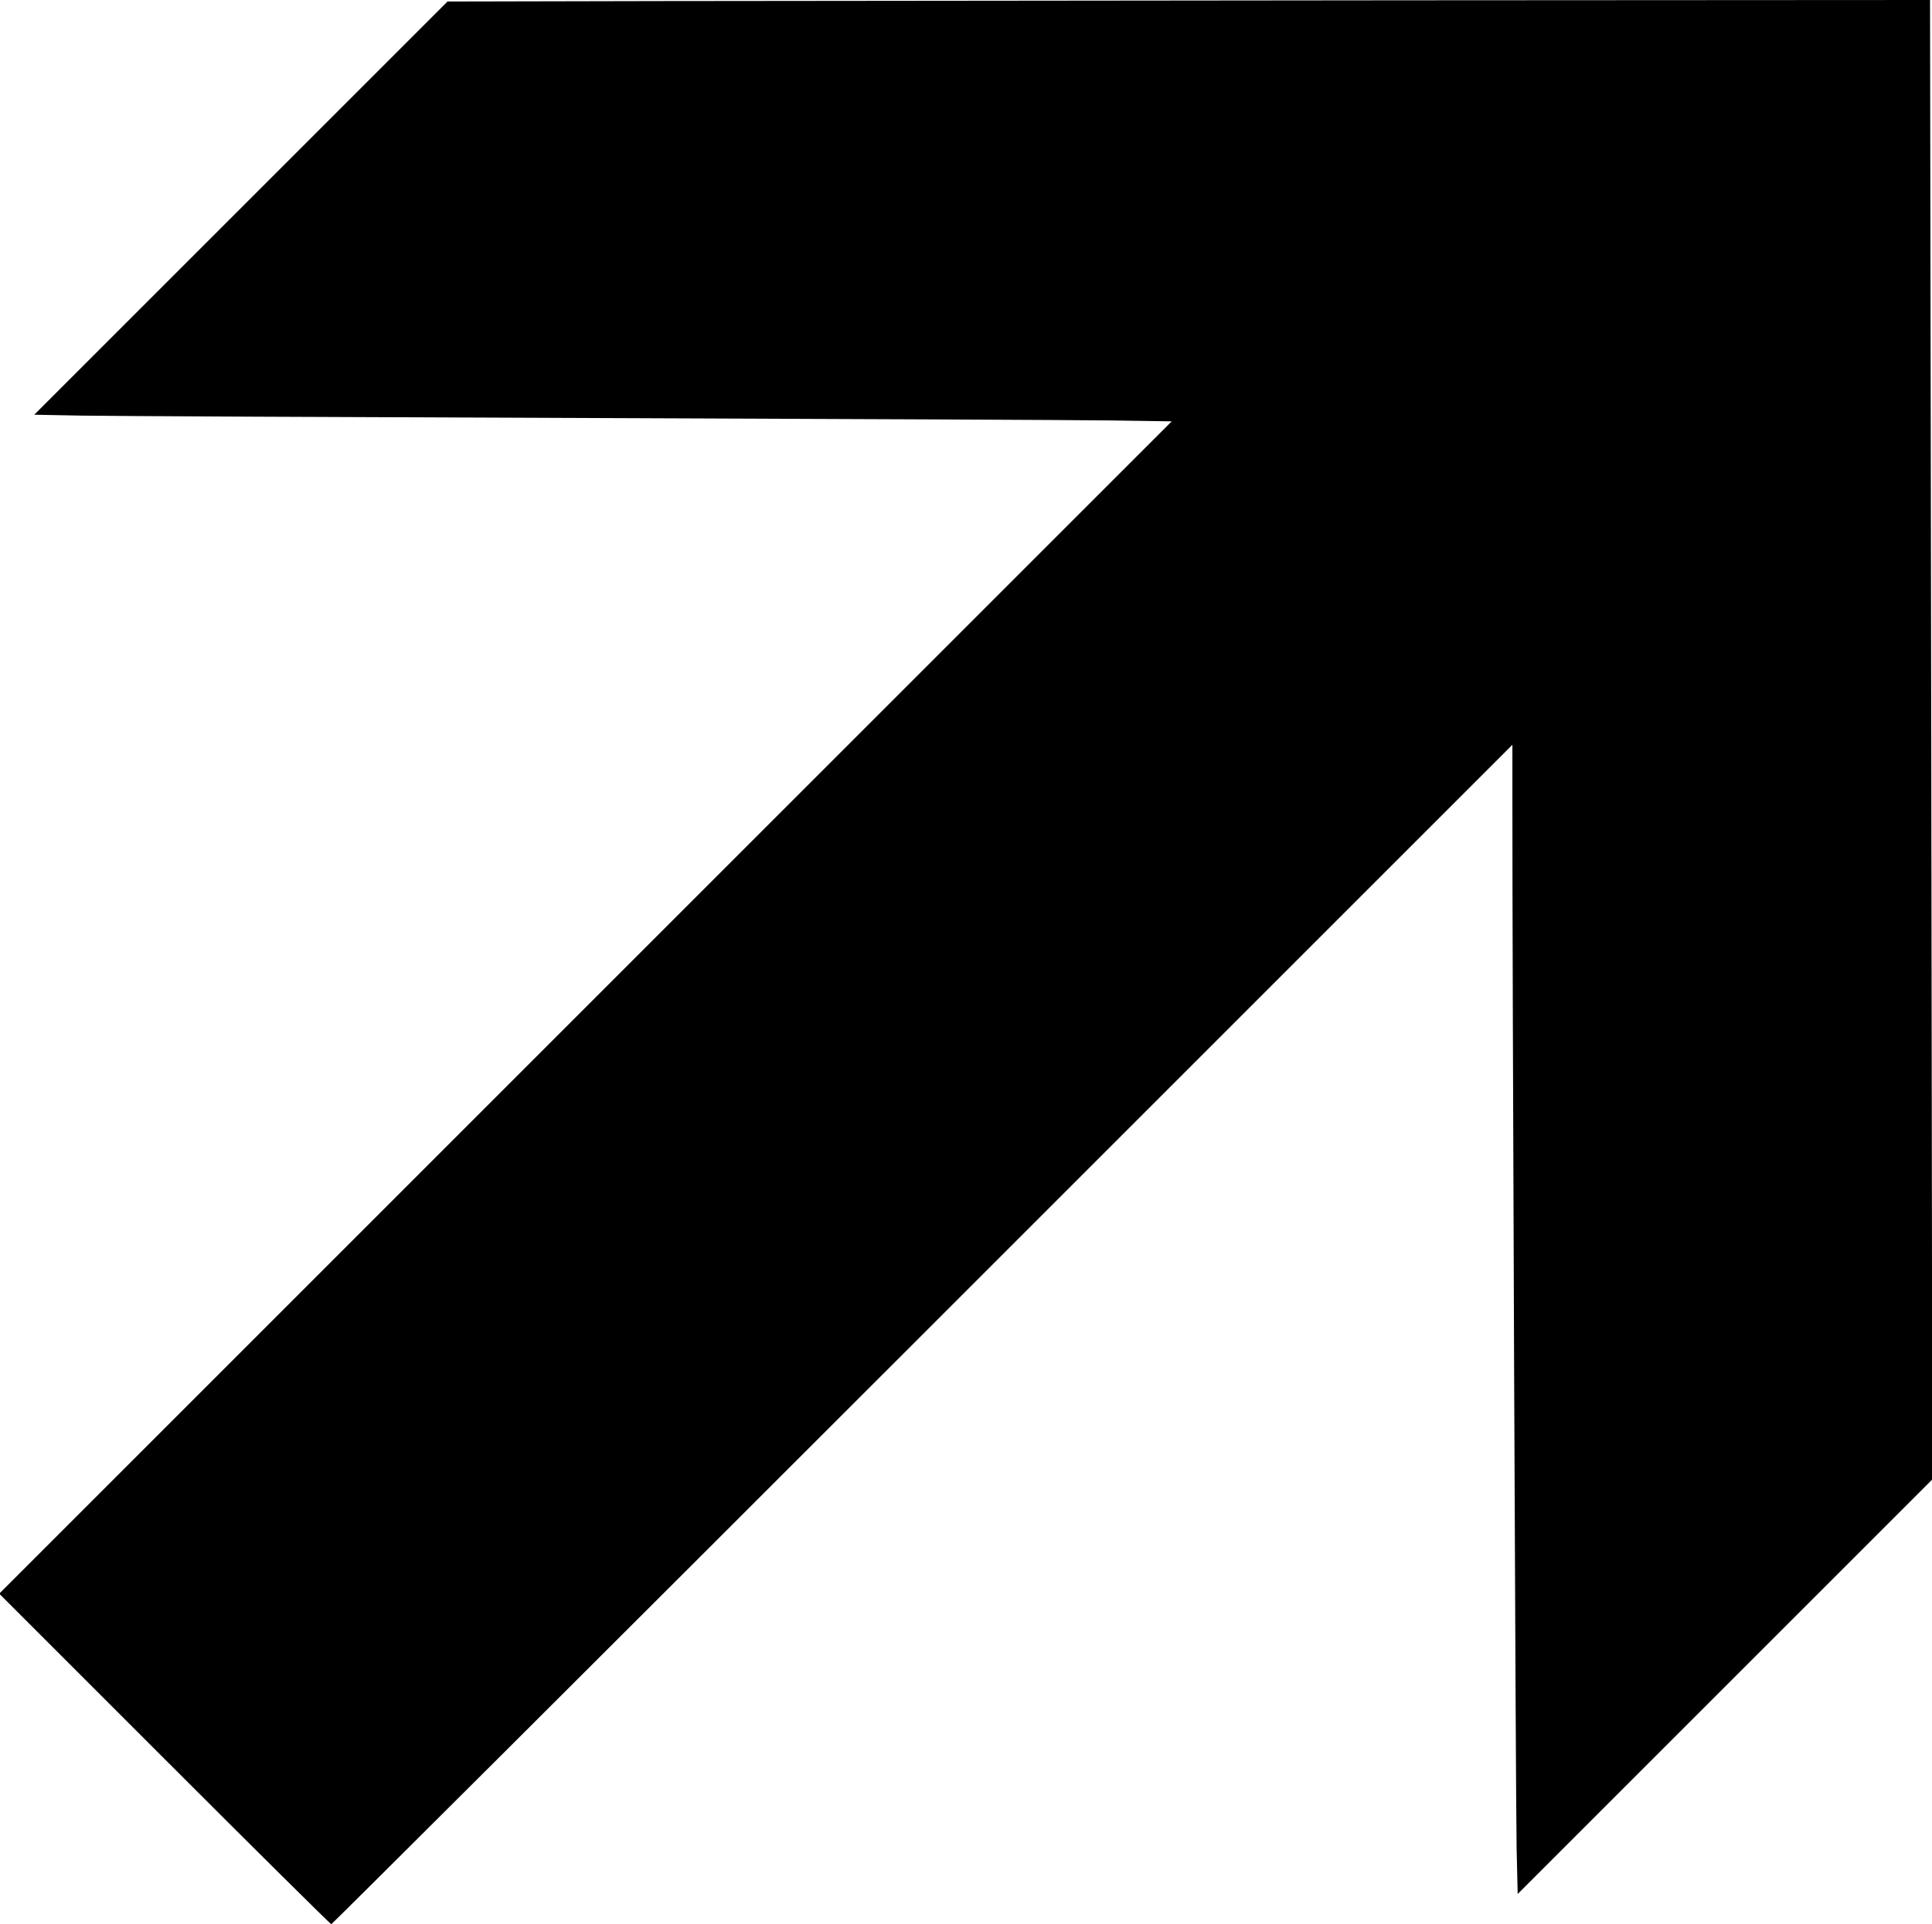
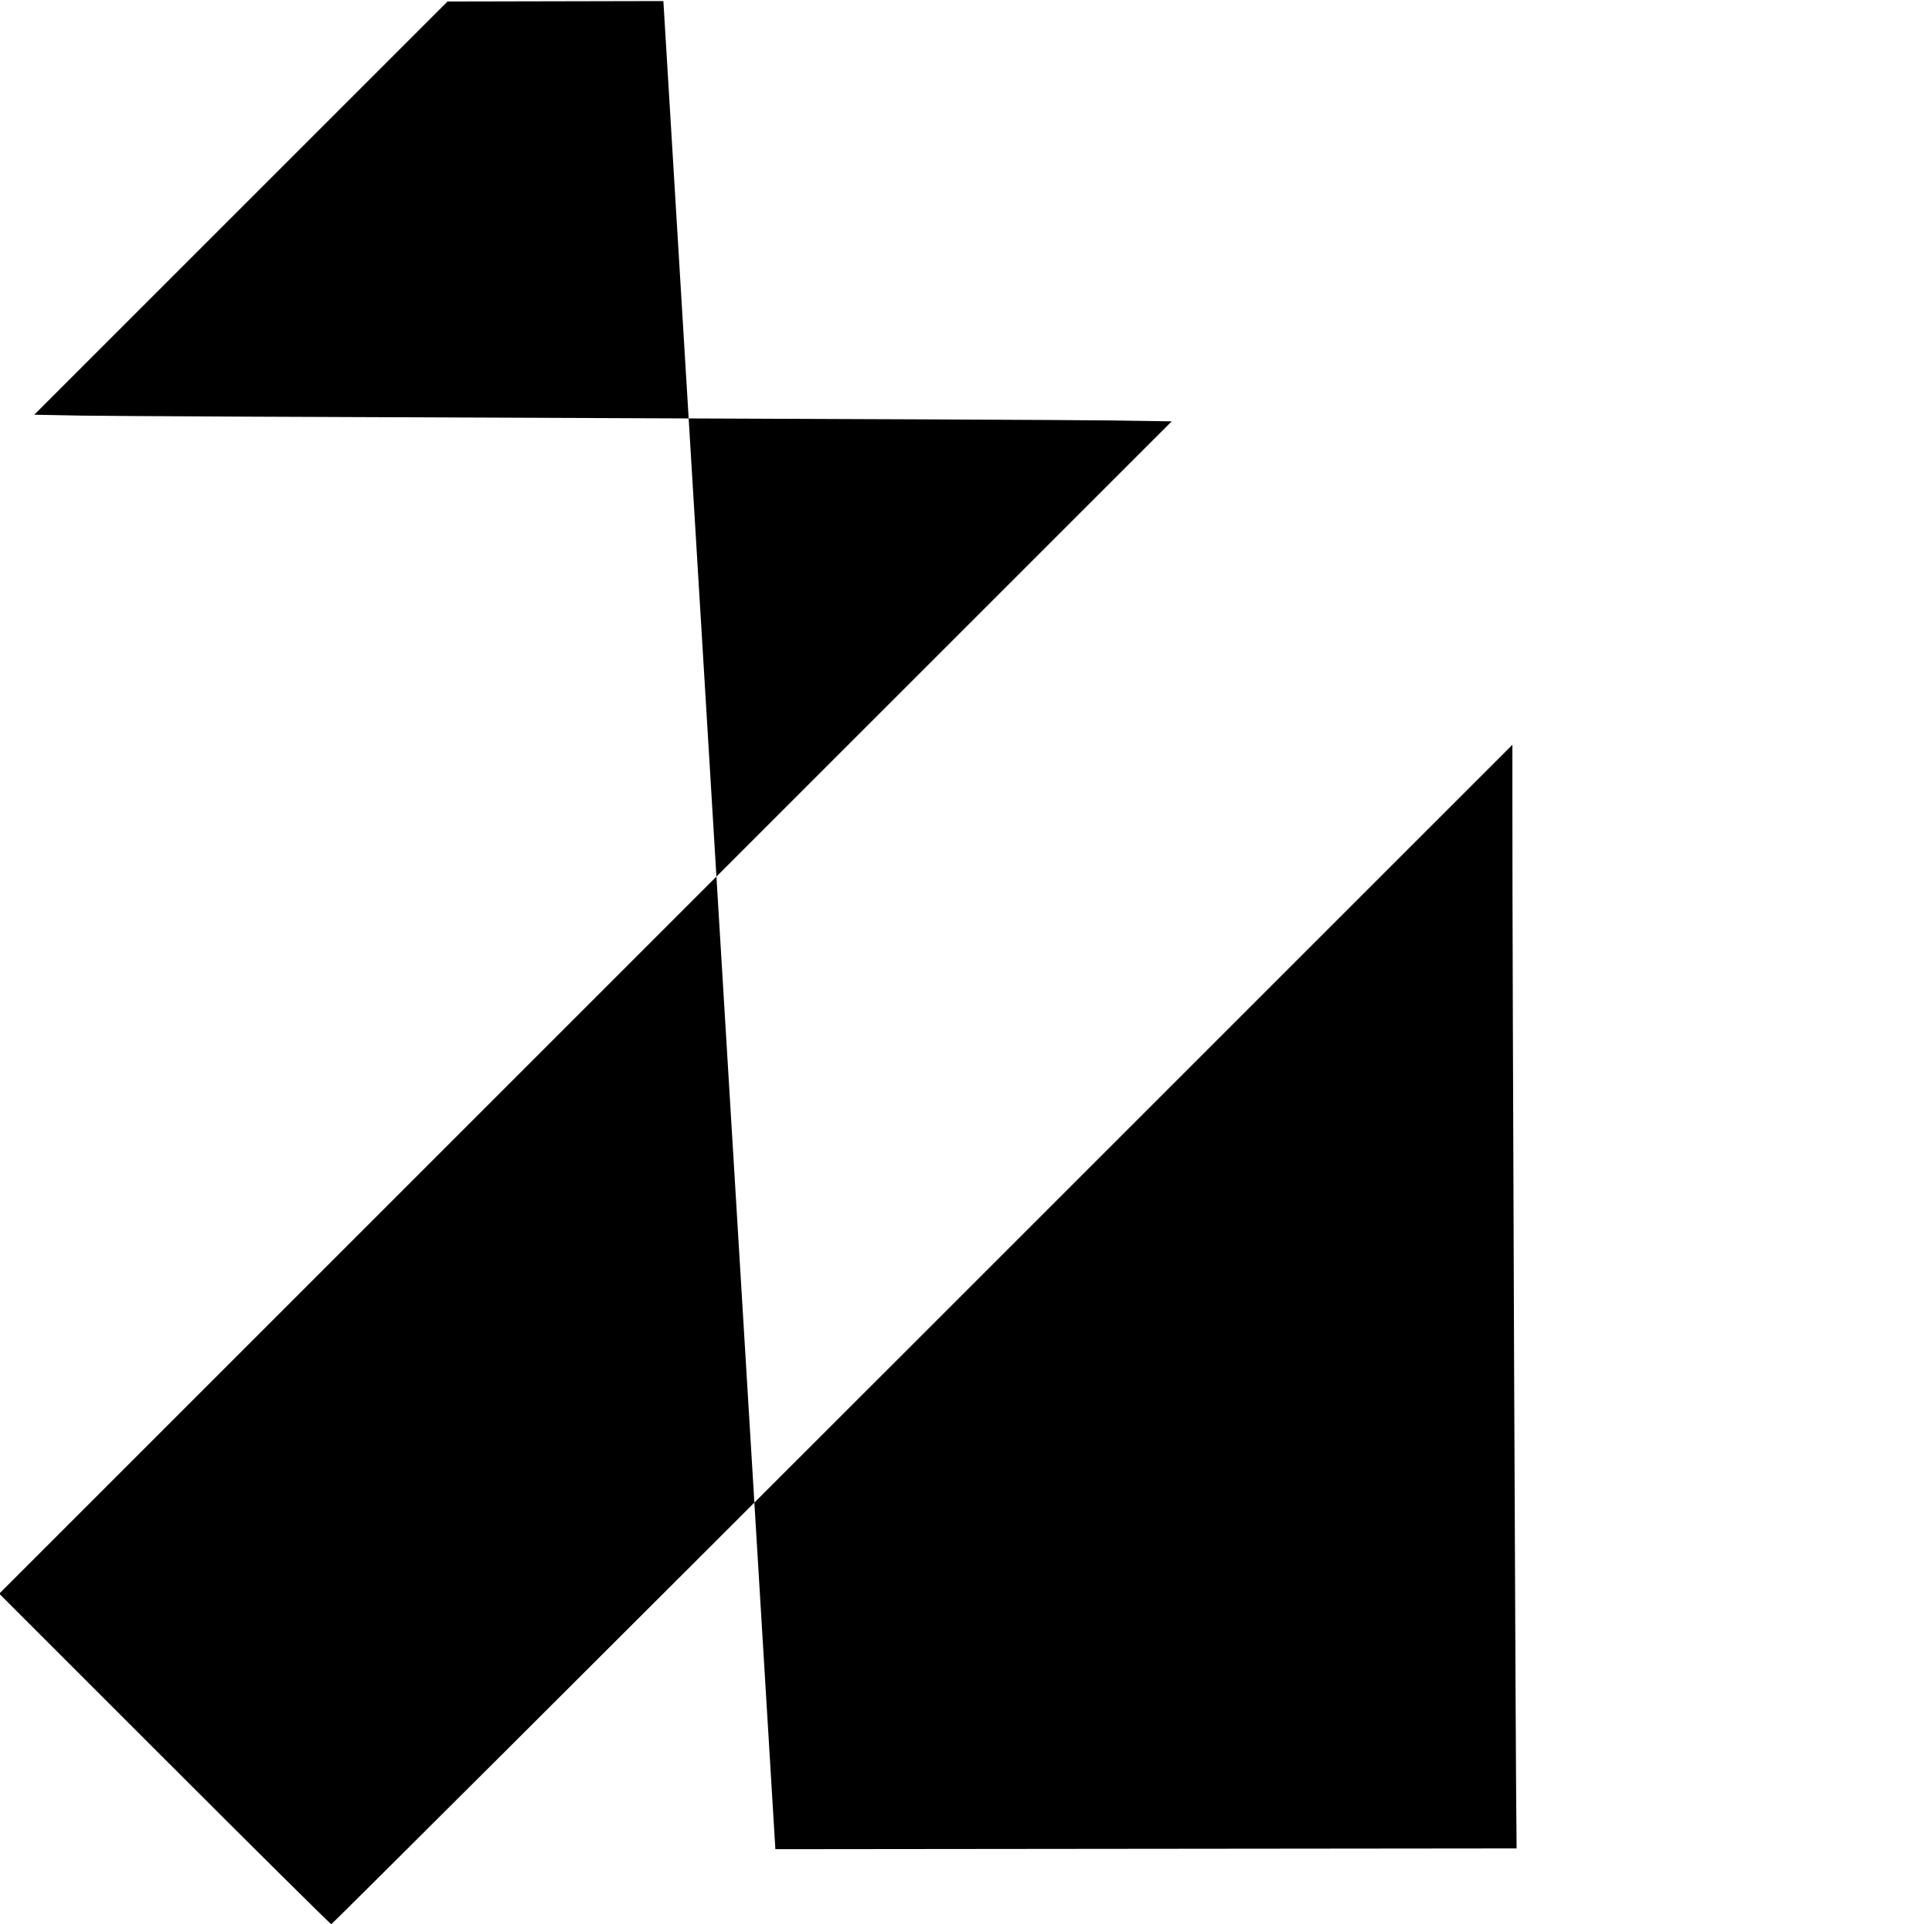
<svg xmlns="http://www.w3.org/2000/svg" version="1.0" width="1280pt" height="1275pt" viewBox="0 0 1280 1275" preserveAspectRatio="xMidYMid meet">
  <g transform="translate(0,1275) scale(0.1,-0.1)" fill="#000000" stroke="none">
-     <path d="M4395 12743 l-1430 -3 -1369 -1369 -1369 -1369 314 -6 c173 -3 1691 -10 3374 -16 1683 -6 3237 -13 3454 -16 l394 -6 -3884 -3884 -3884 -3884 1095 -1095 c602 -602 1099 -1095 1105 -1095 5 0 1768 1758 3917 3907 l3908 3908 0 -365 c-1 -1019 22 -6686 28 -6948 l7 -302 1373 1373 1374 1374 -7 4902 -8 4901 -3481 -2 c-1915 -2 -4125 -4 -4911 -5z" />
+     <path d="M4395 12743 l-1430 -3 -1369 -1369 -1369 -1369 314 -6 c173 -3 1691 -10 3374 -16 1683 -6 3237 -13 3454 -16 l394 -6 -3884 -3884 -3884 -3884 1095 -1095 c602 -602 1099 -1095 1105 -1095 5 0 1768 1758 3917 3907 l3908 3908 0 -365 c-1 -1019 22 -6686 28 -6948 c-1915 -2 -4125 -4 -4911 -5z" />
  </g>
</svg>